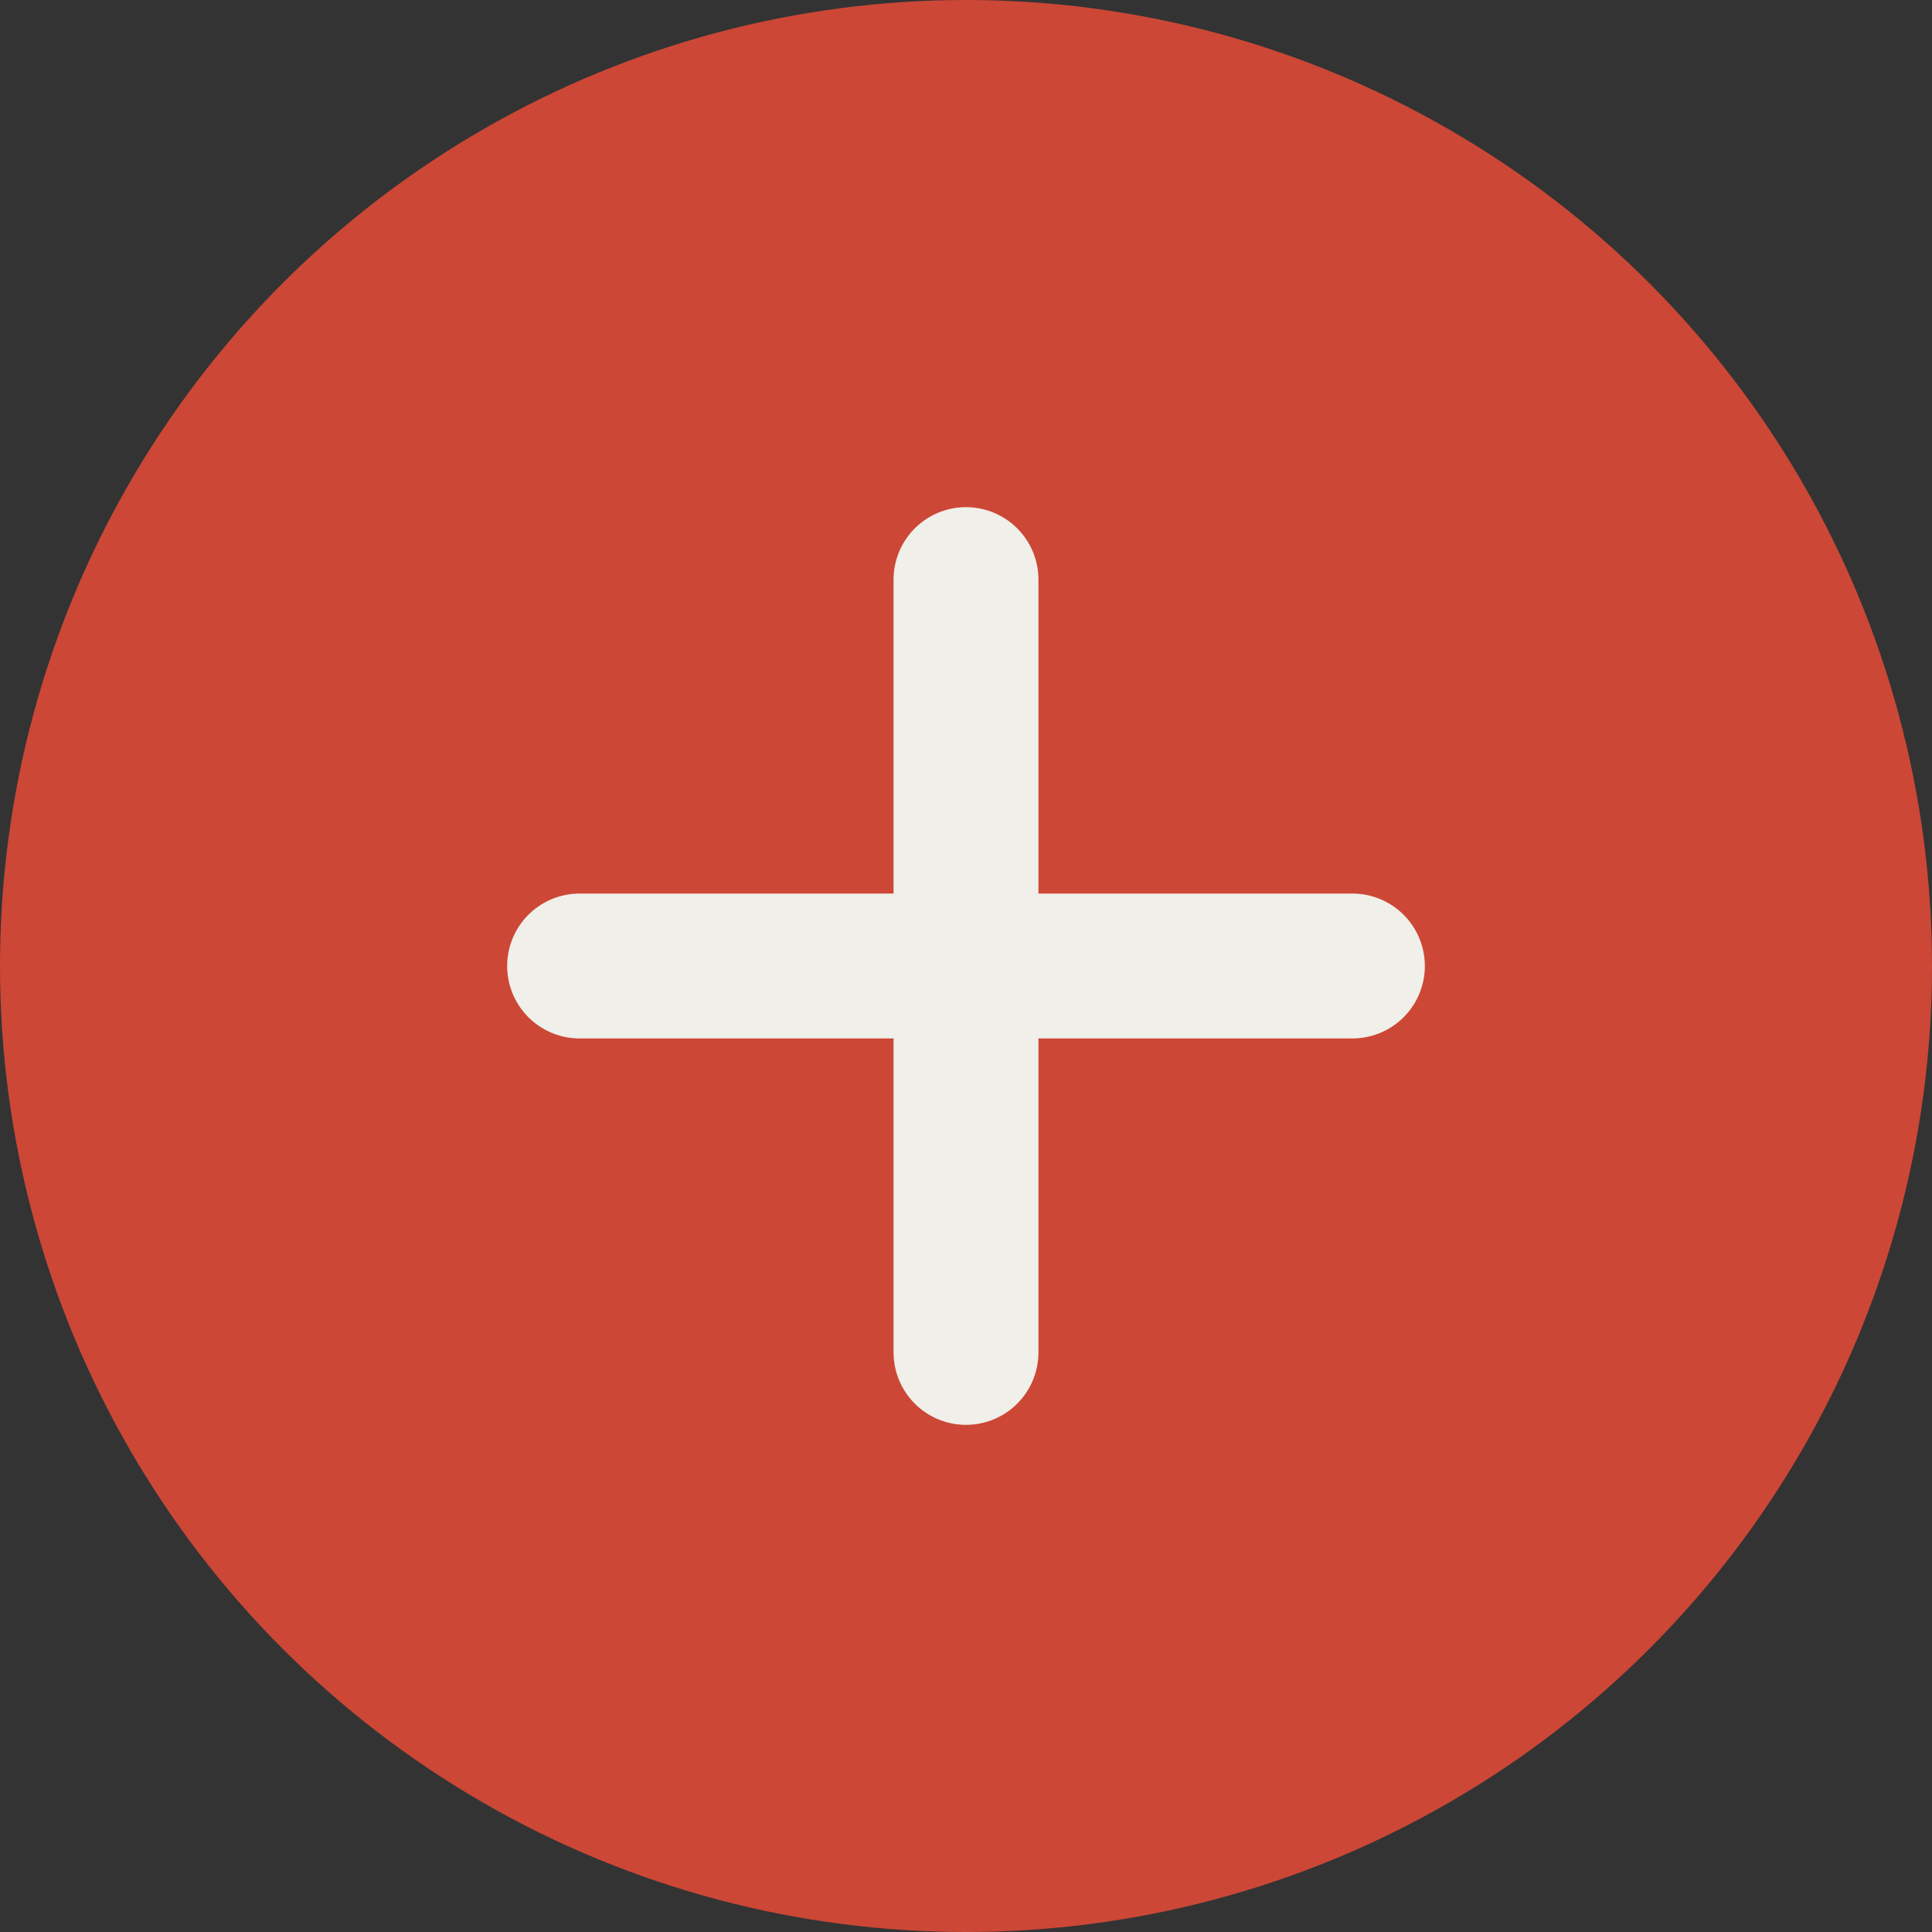
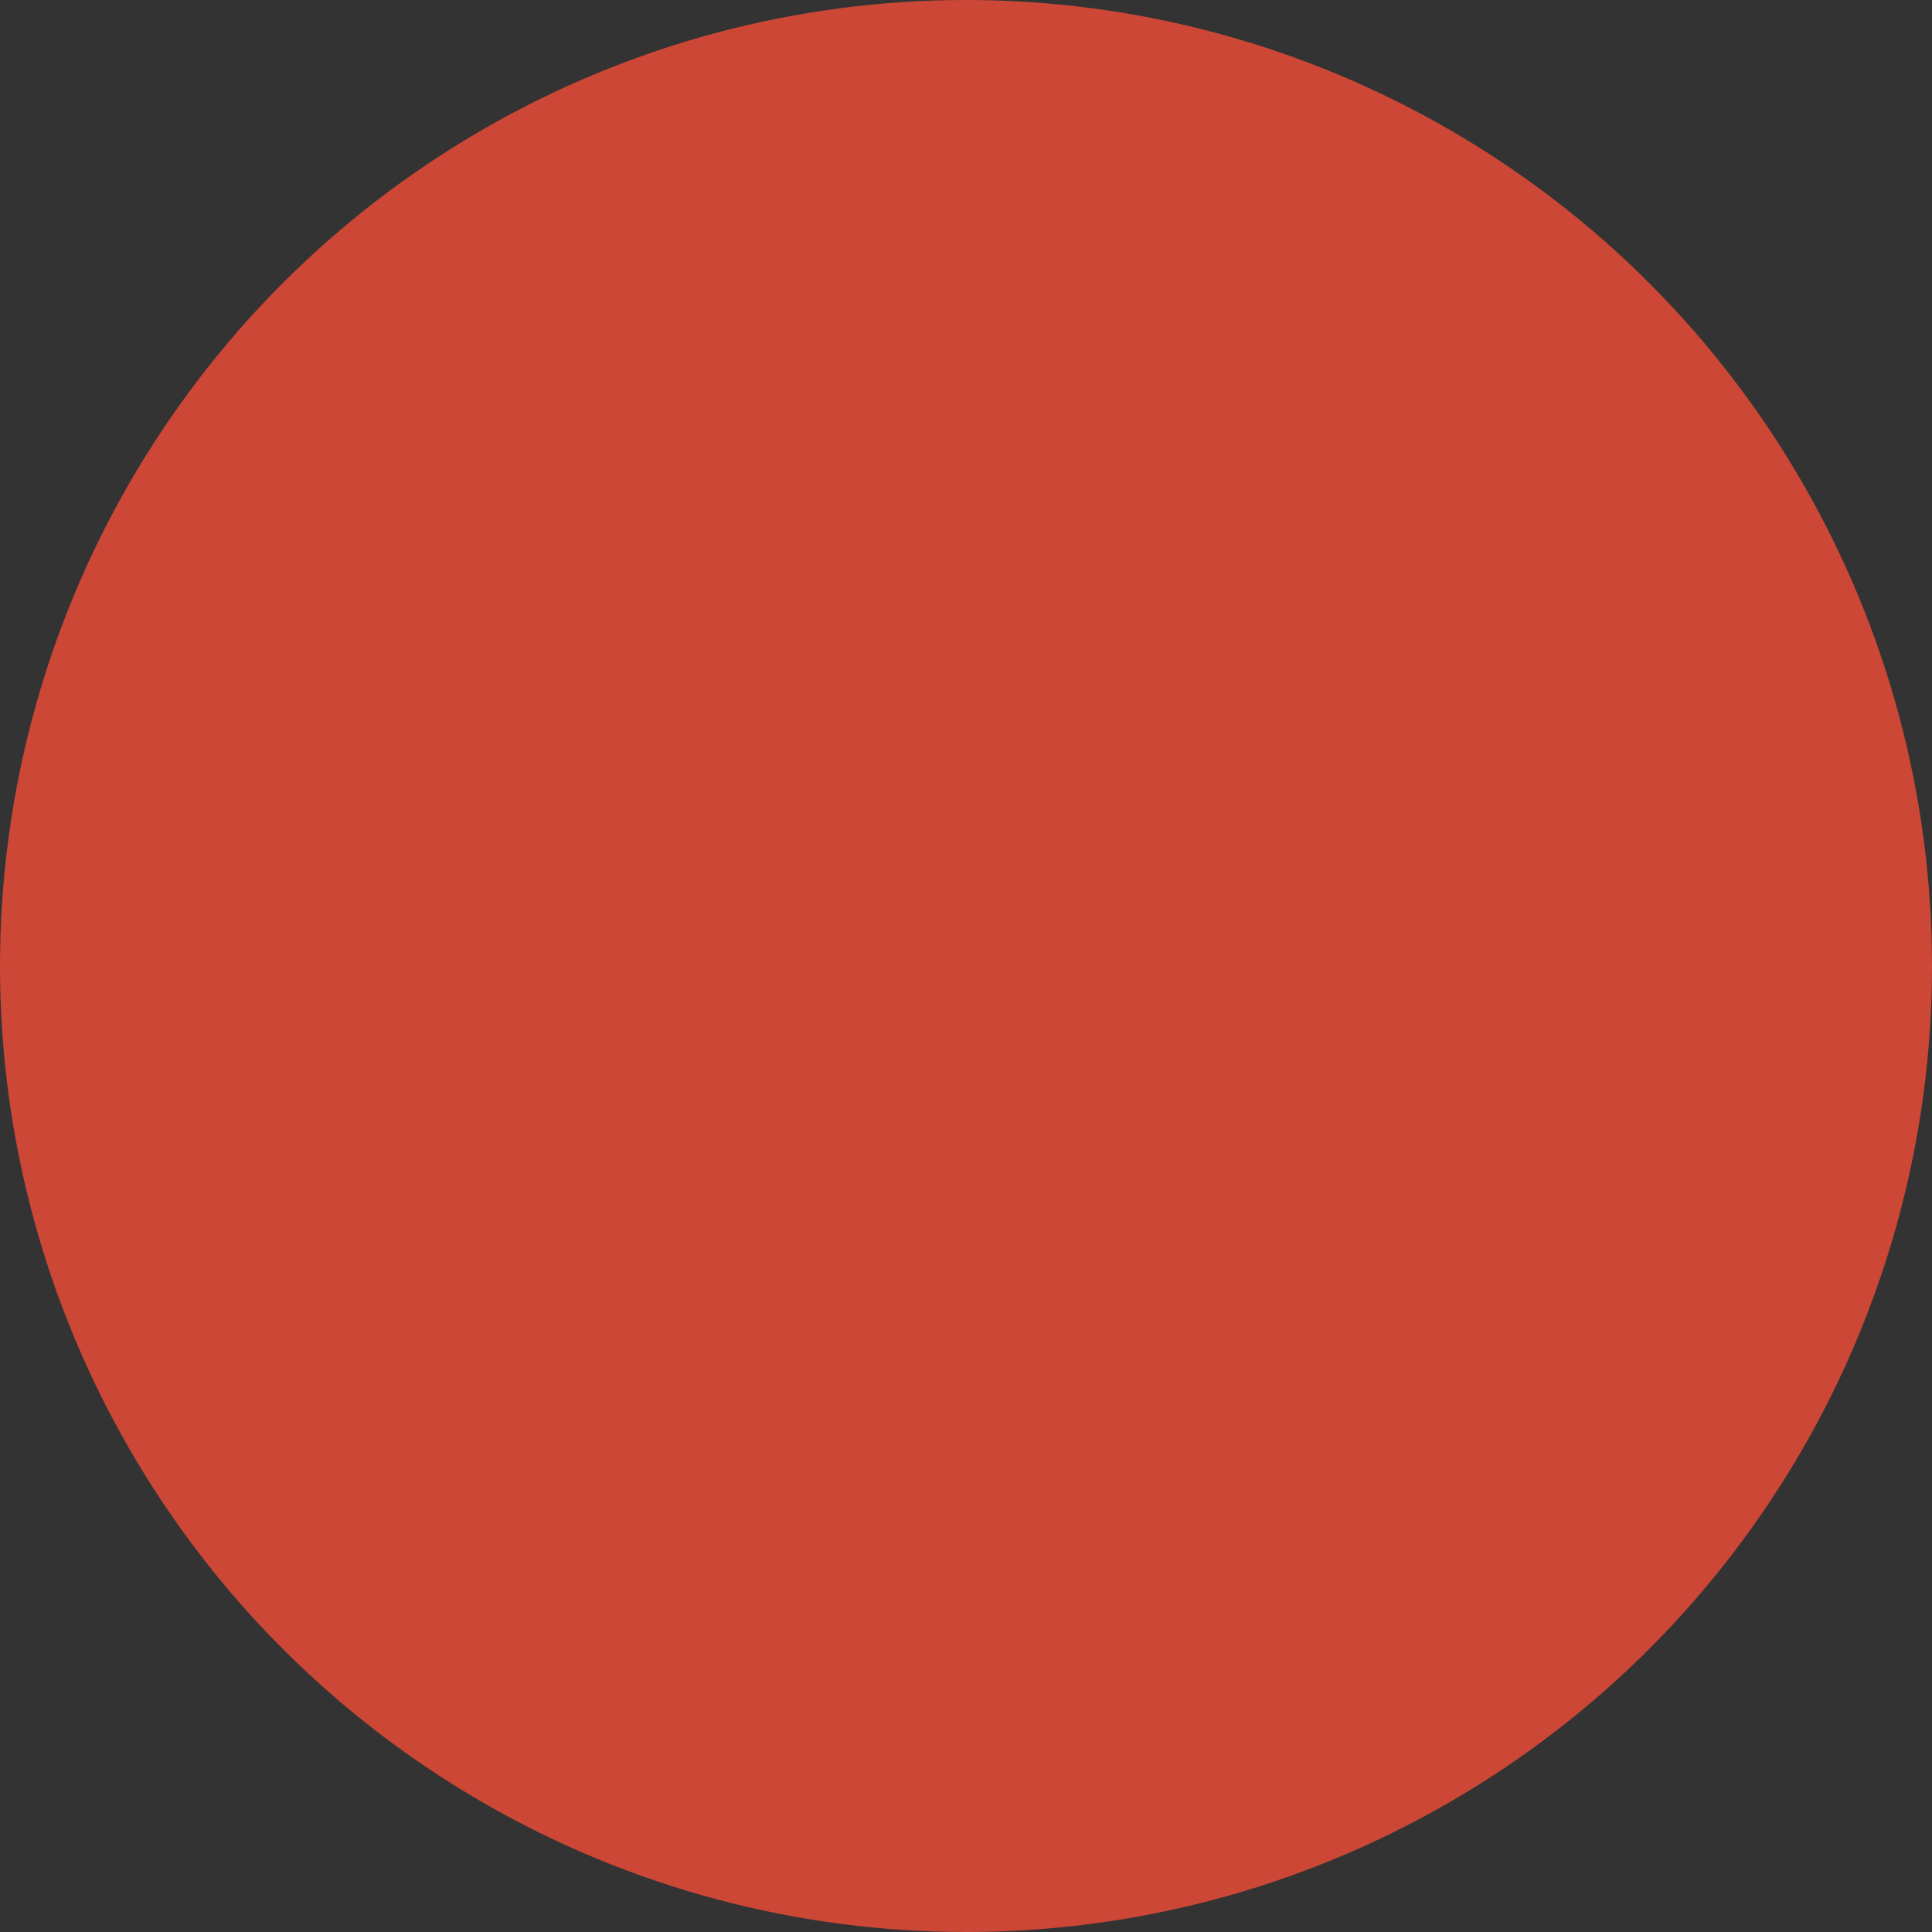
<svg xmlns="http://www.w3.org/2000/svg" width="20" height="20" viewBox="0 0 20 20" fill="none">
  <rect x="0" y="0" width="20" height="20" fill="#333333" stroke="none" />
  <circle cx="10" cy="10" r="10" fill="#CC4736" />
-   <path d="M6 10H14M10 6V14" stroke="#F0EFE9" stroke-width="1.5" stroke-linecap="round" stroke-linejoin="round" />
</svg>